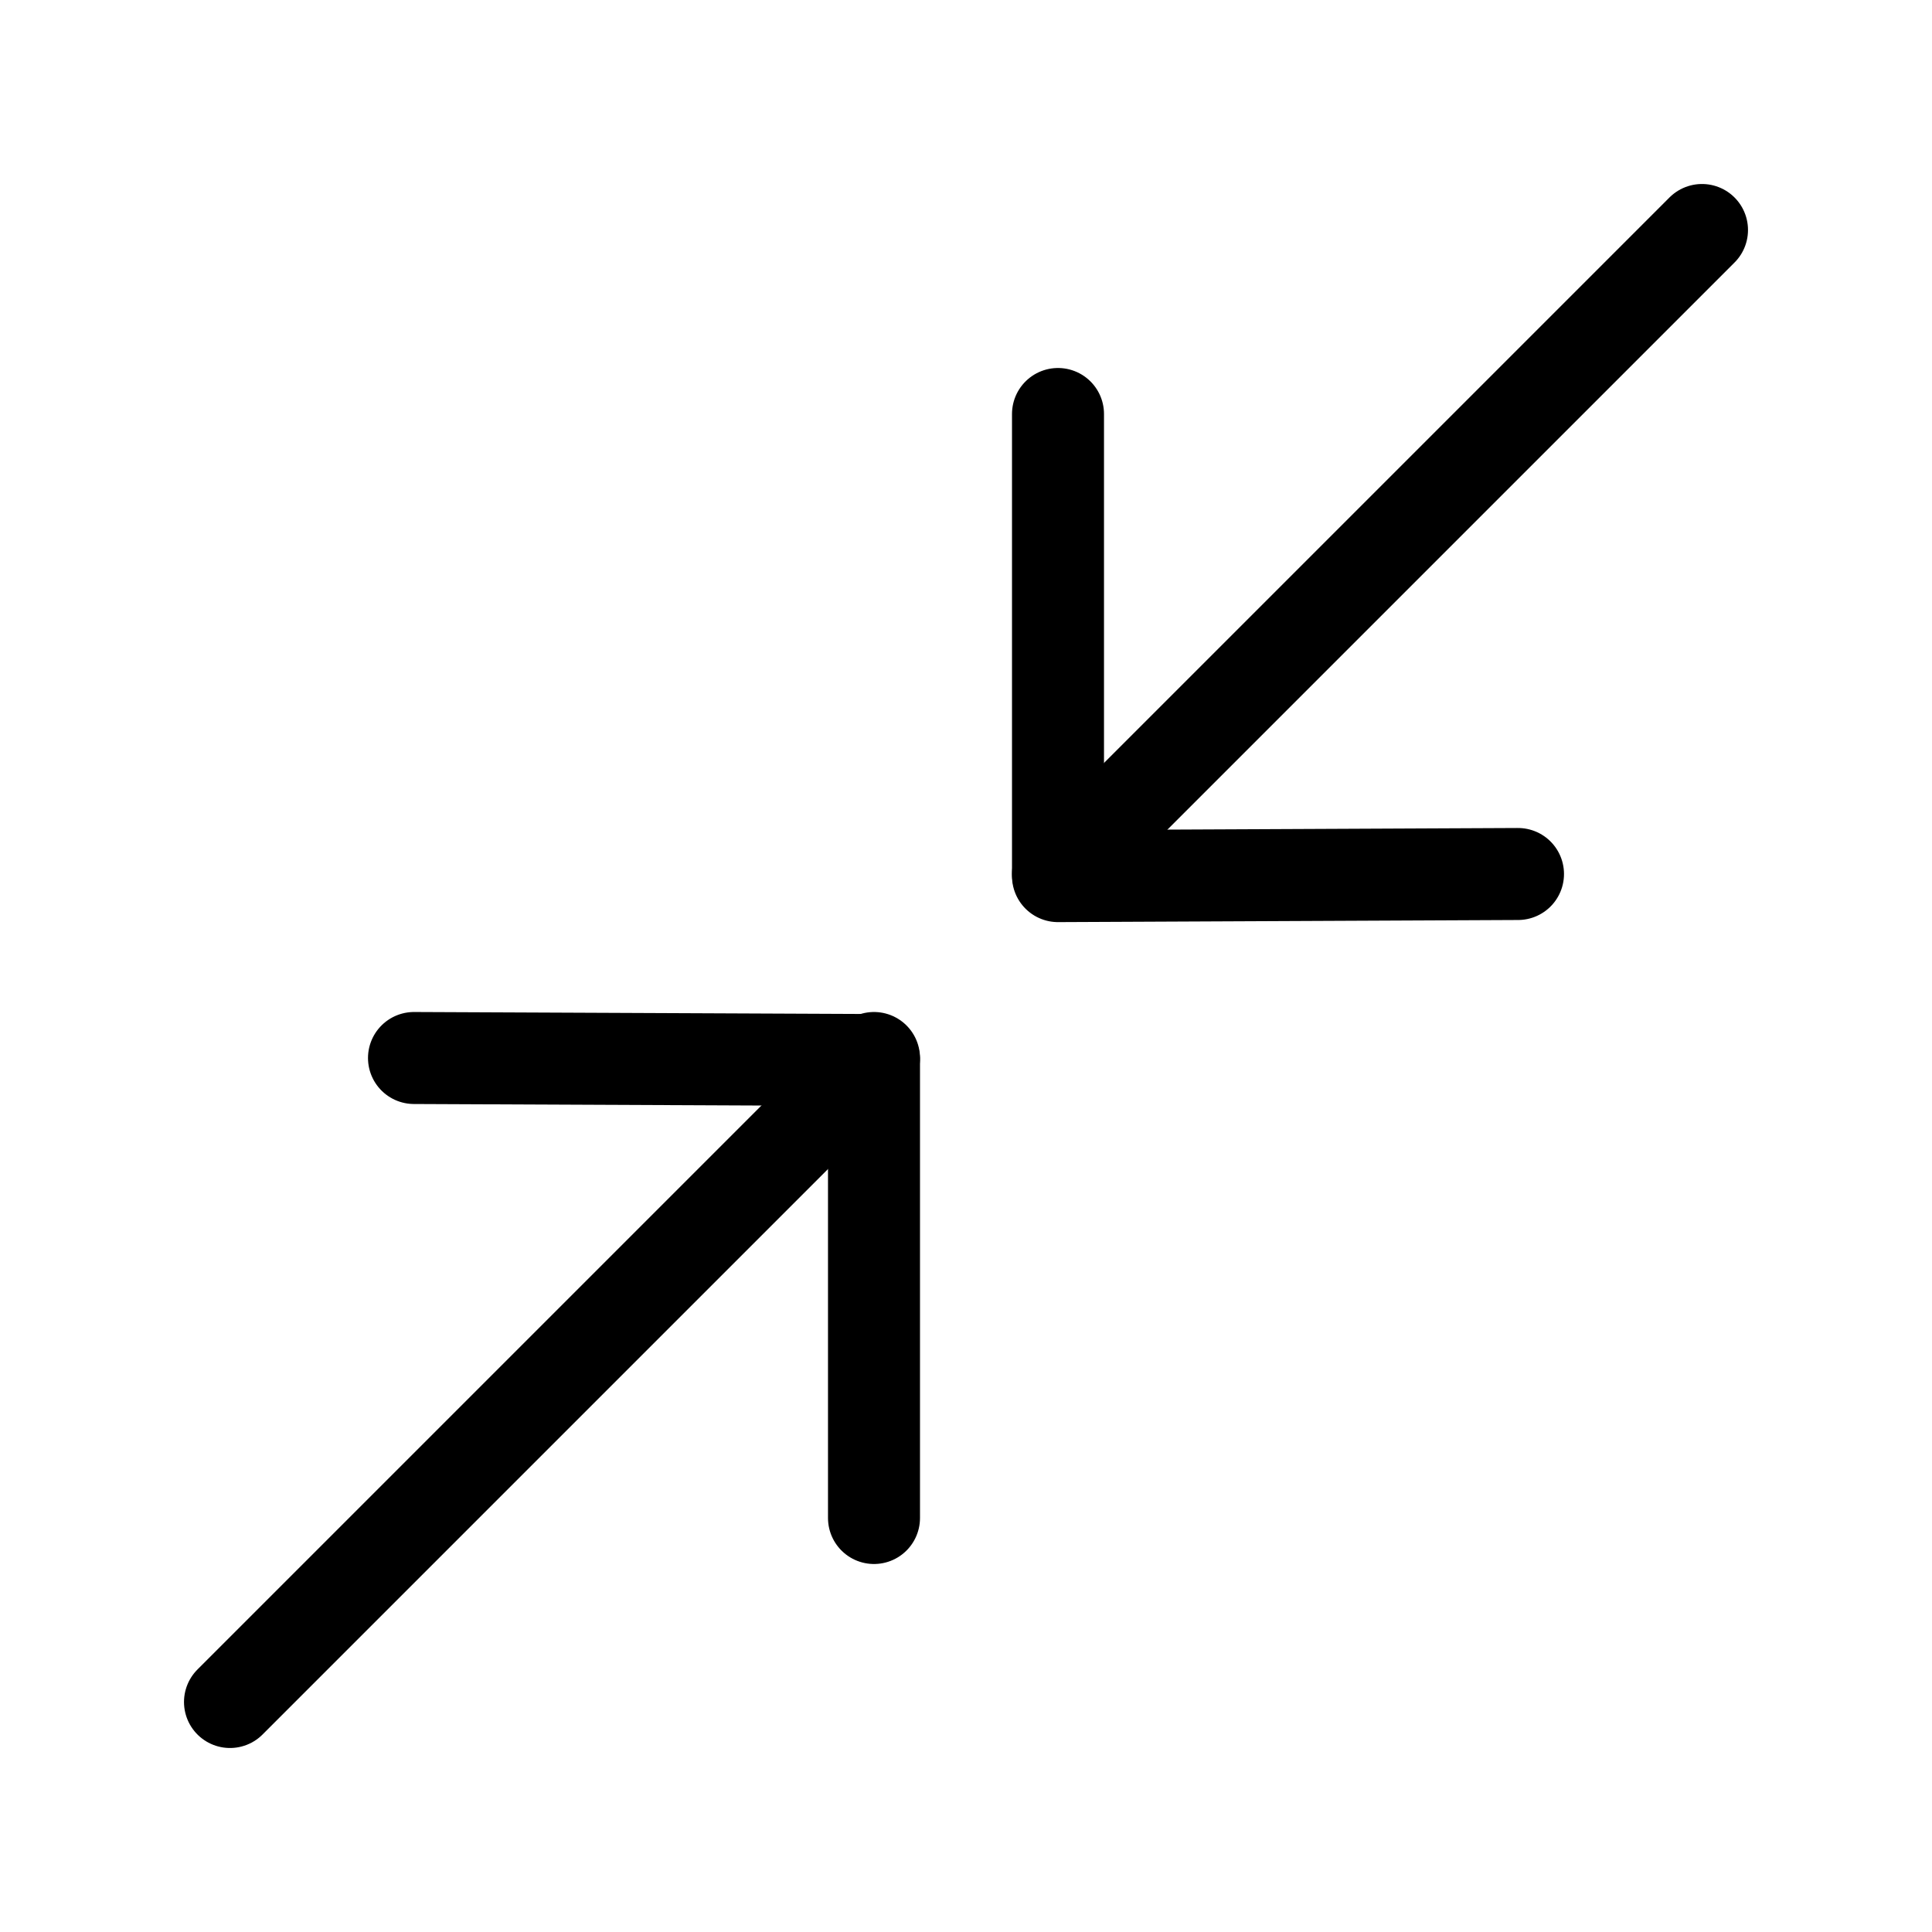
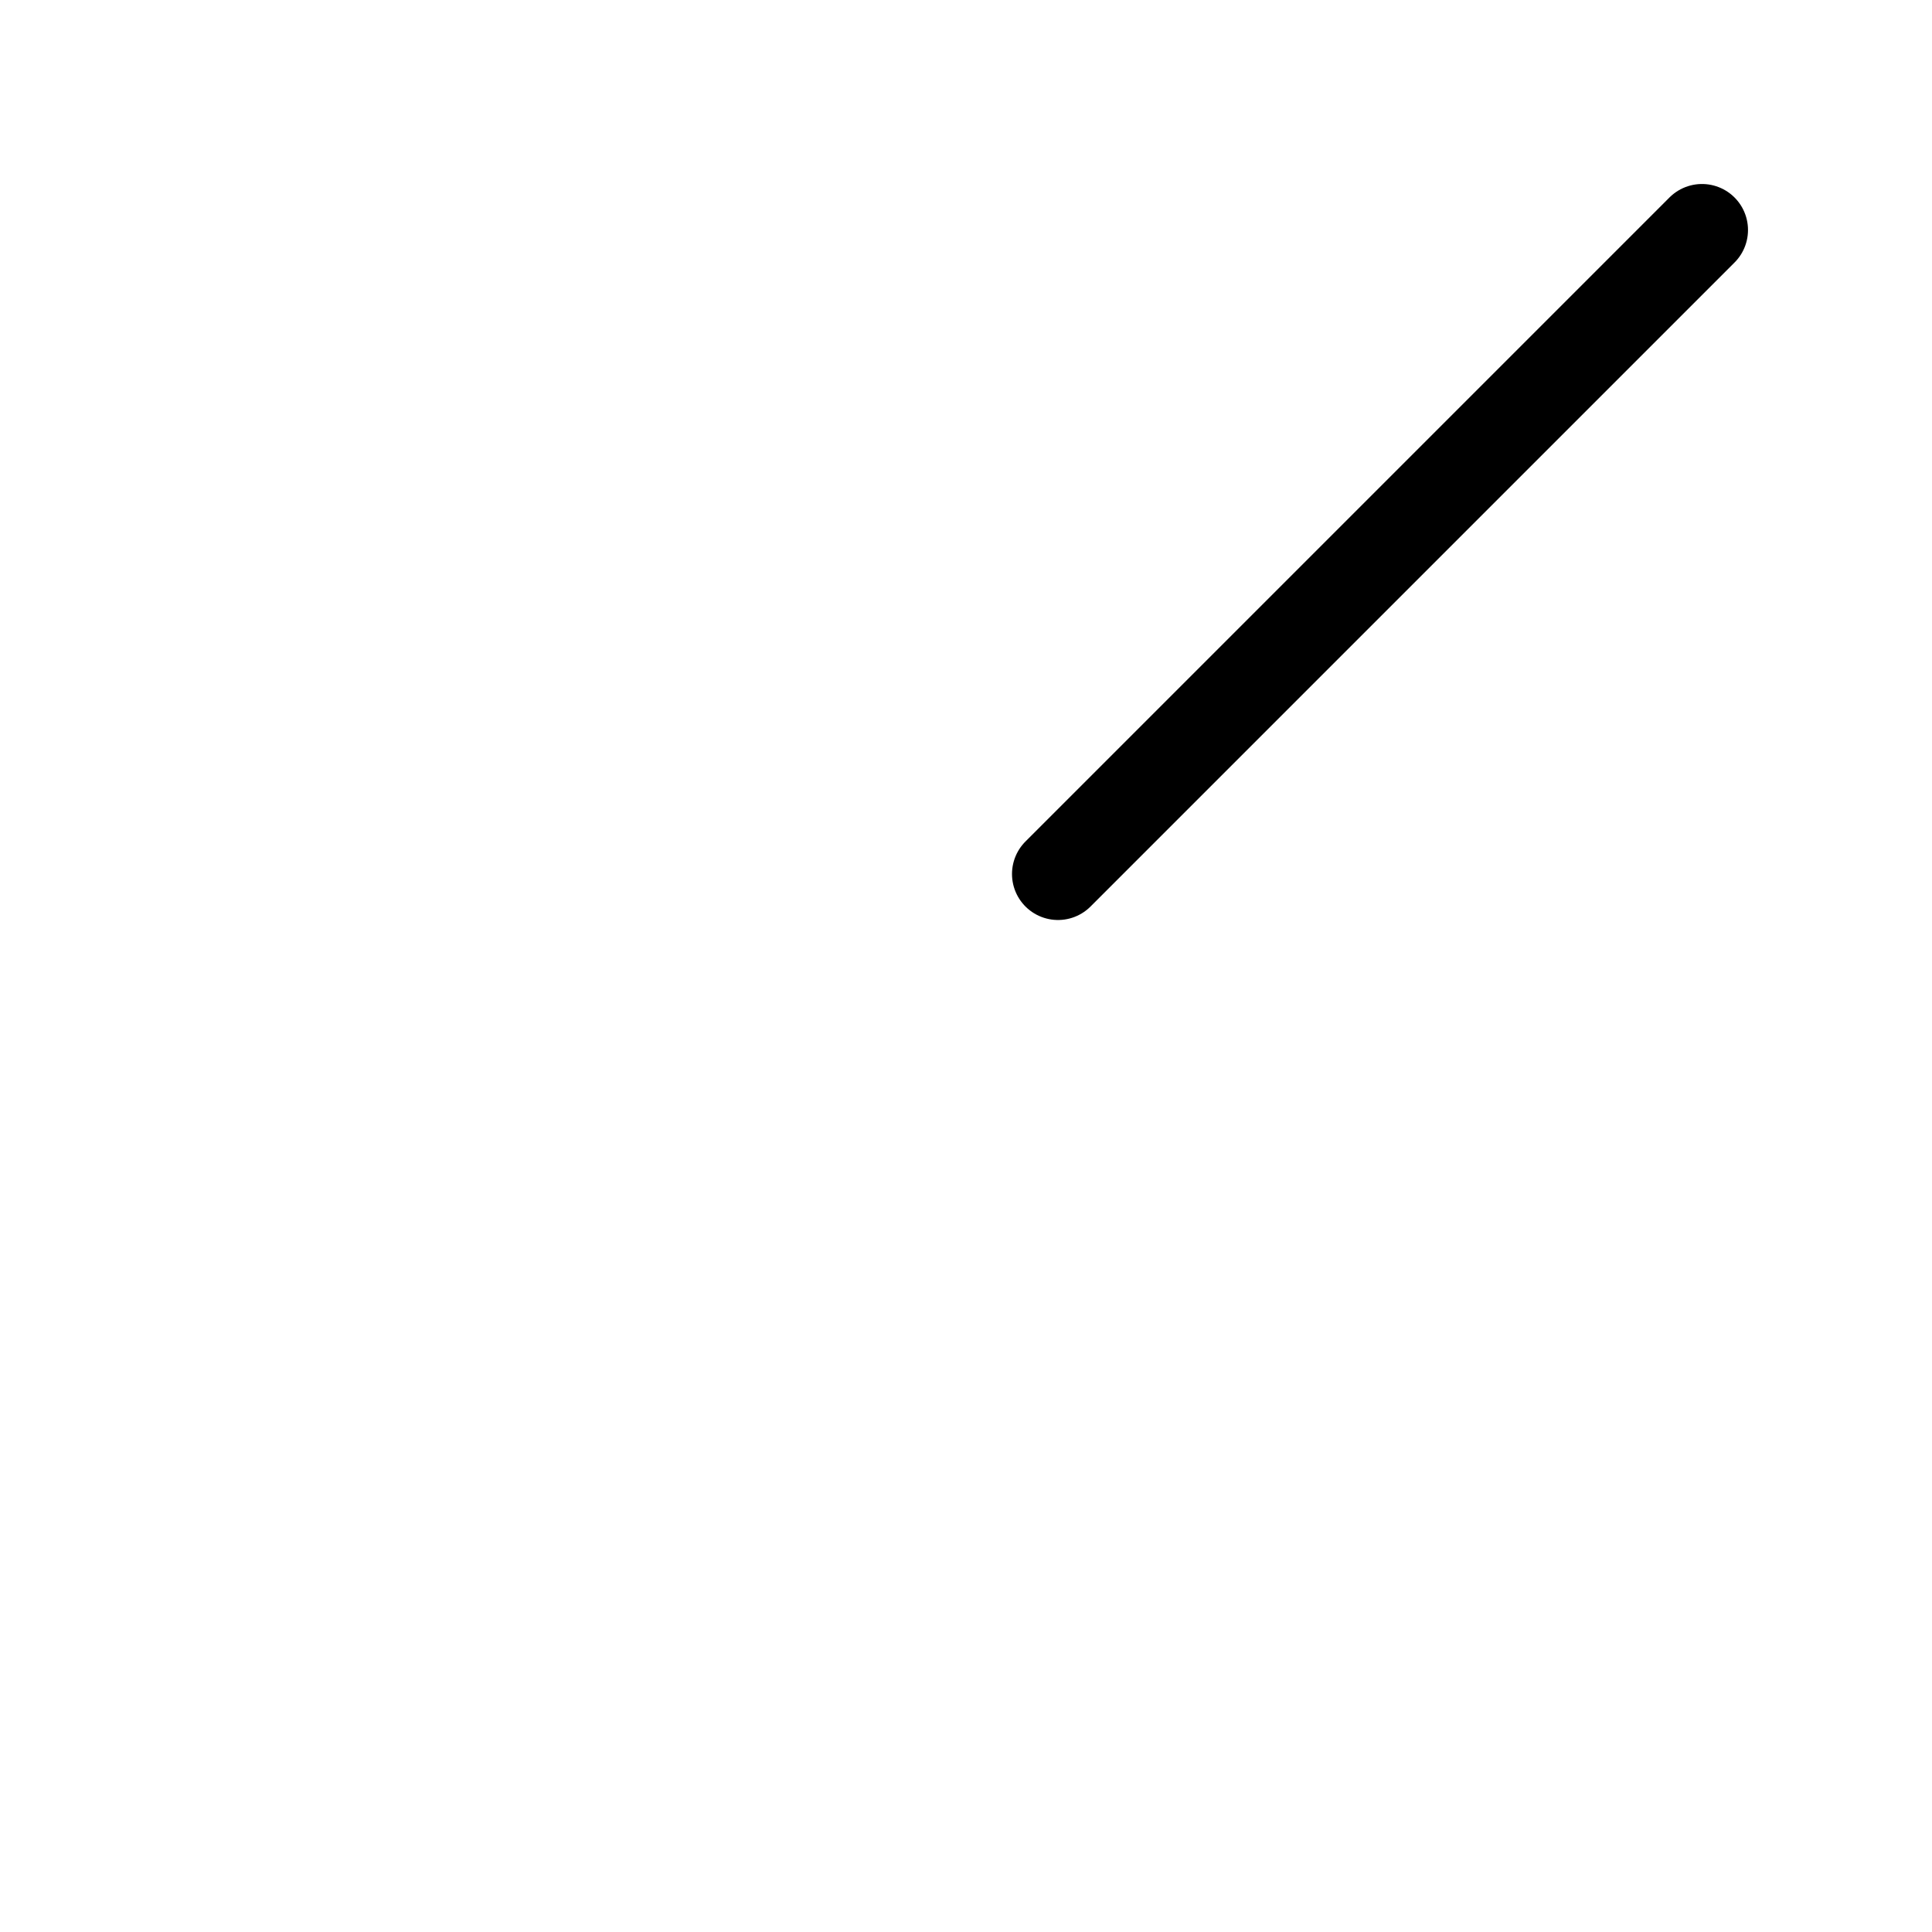
<svg xmlns="http://www.w3.org/2000/svg" width="800px" height="800px" viewBox="0 0 21 21">
  <g fill="none" fill-rule="evenodd" stroke="#000000" stroke-linecap="round" stroke-linejoin="round" transform="translate(2 2)">
-     <path d="m7.5 14.5v-4.978l-5-.022" />
    <path d="m16.5.5-7 7" />
-     <path d="m14.5 7.5-5 .023v-5.023" />
-     <path d="m7.5 9.5-7 7" />
  </g>
</svg>